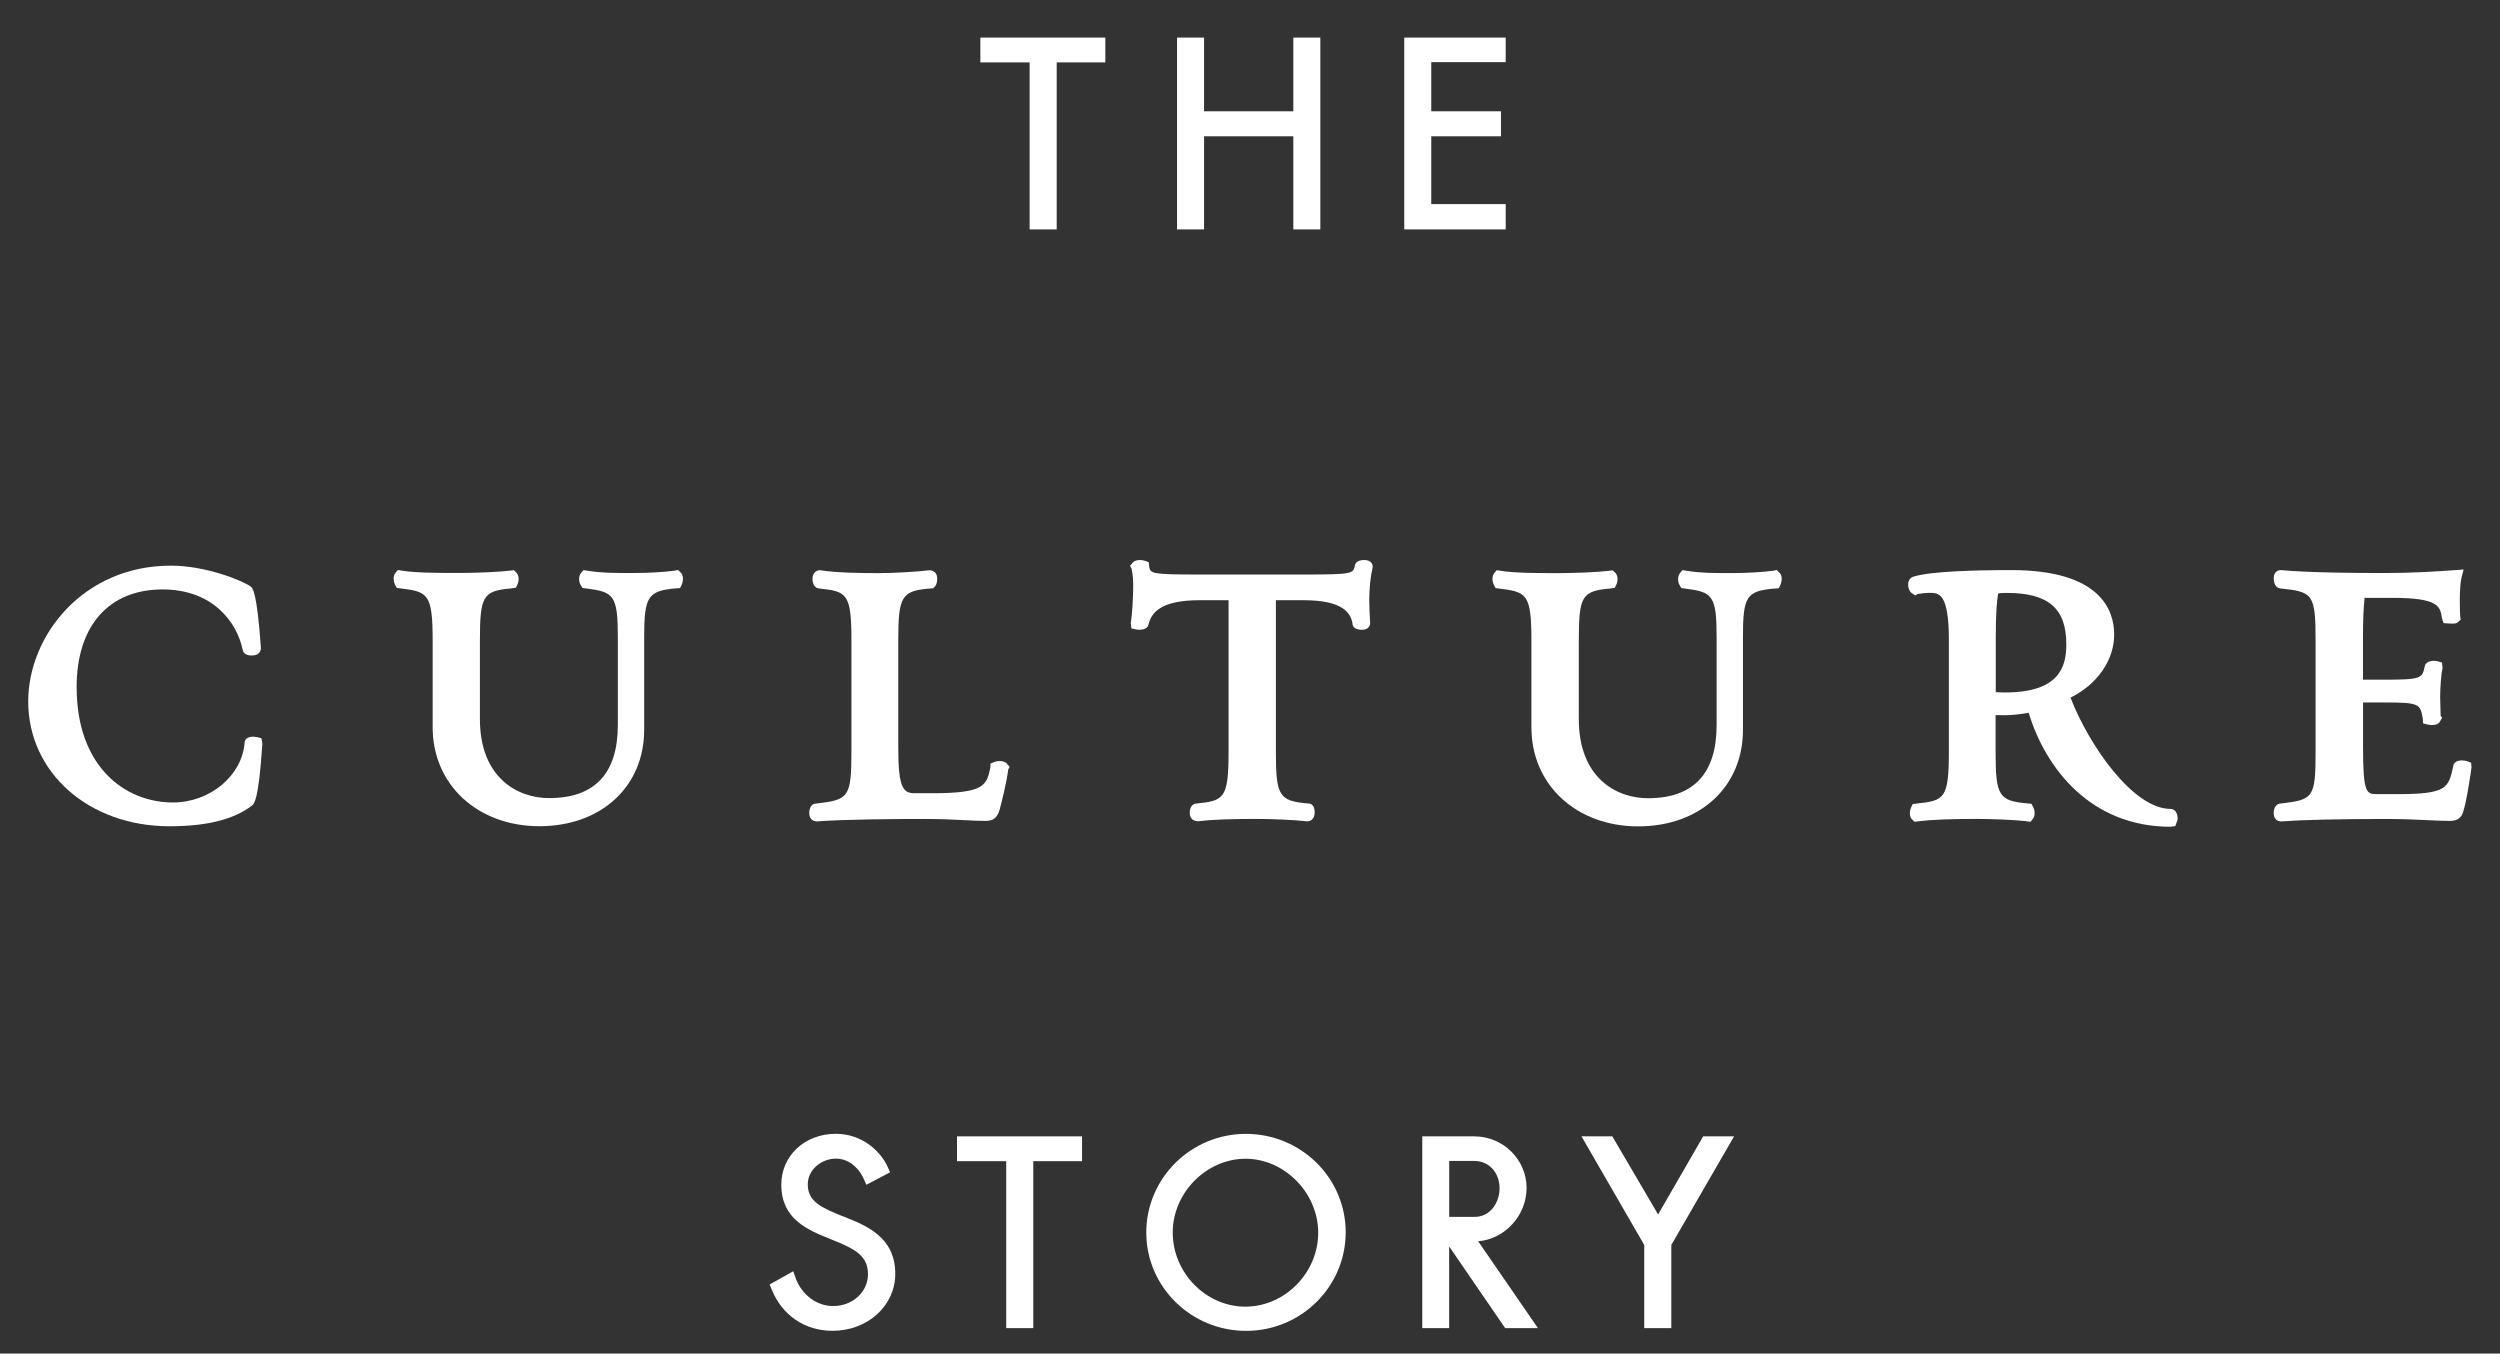
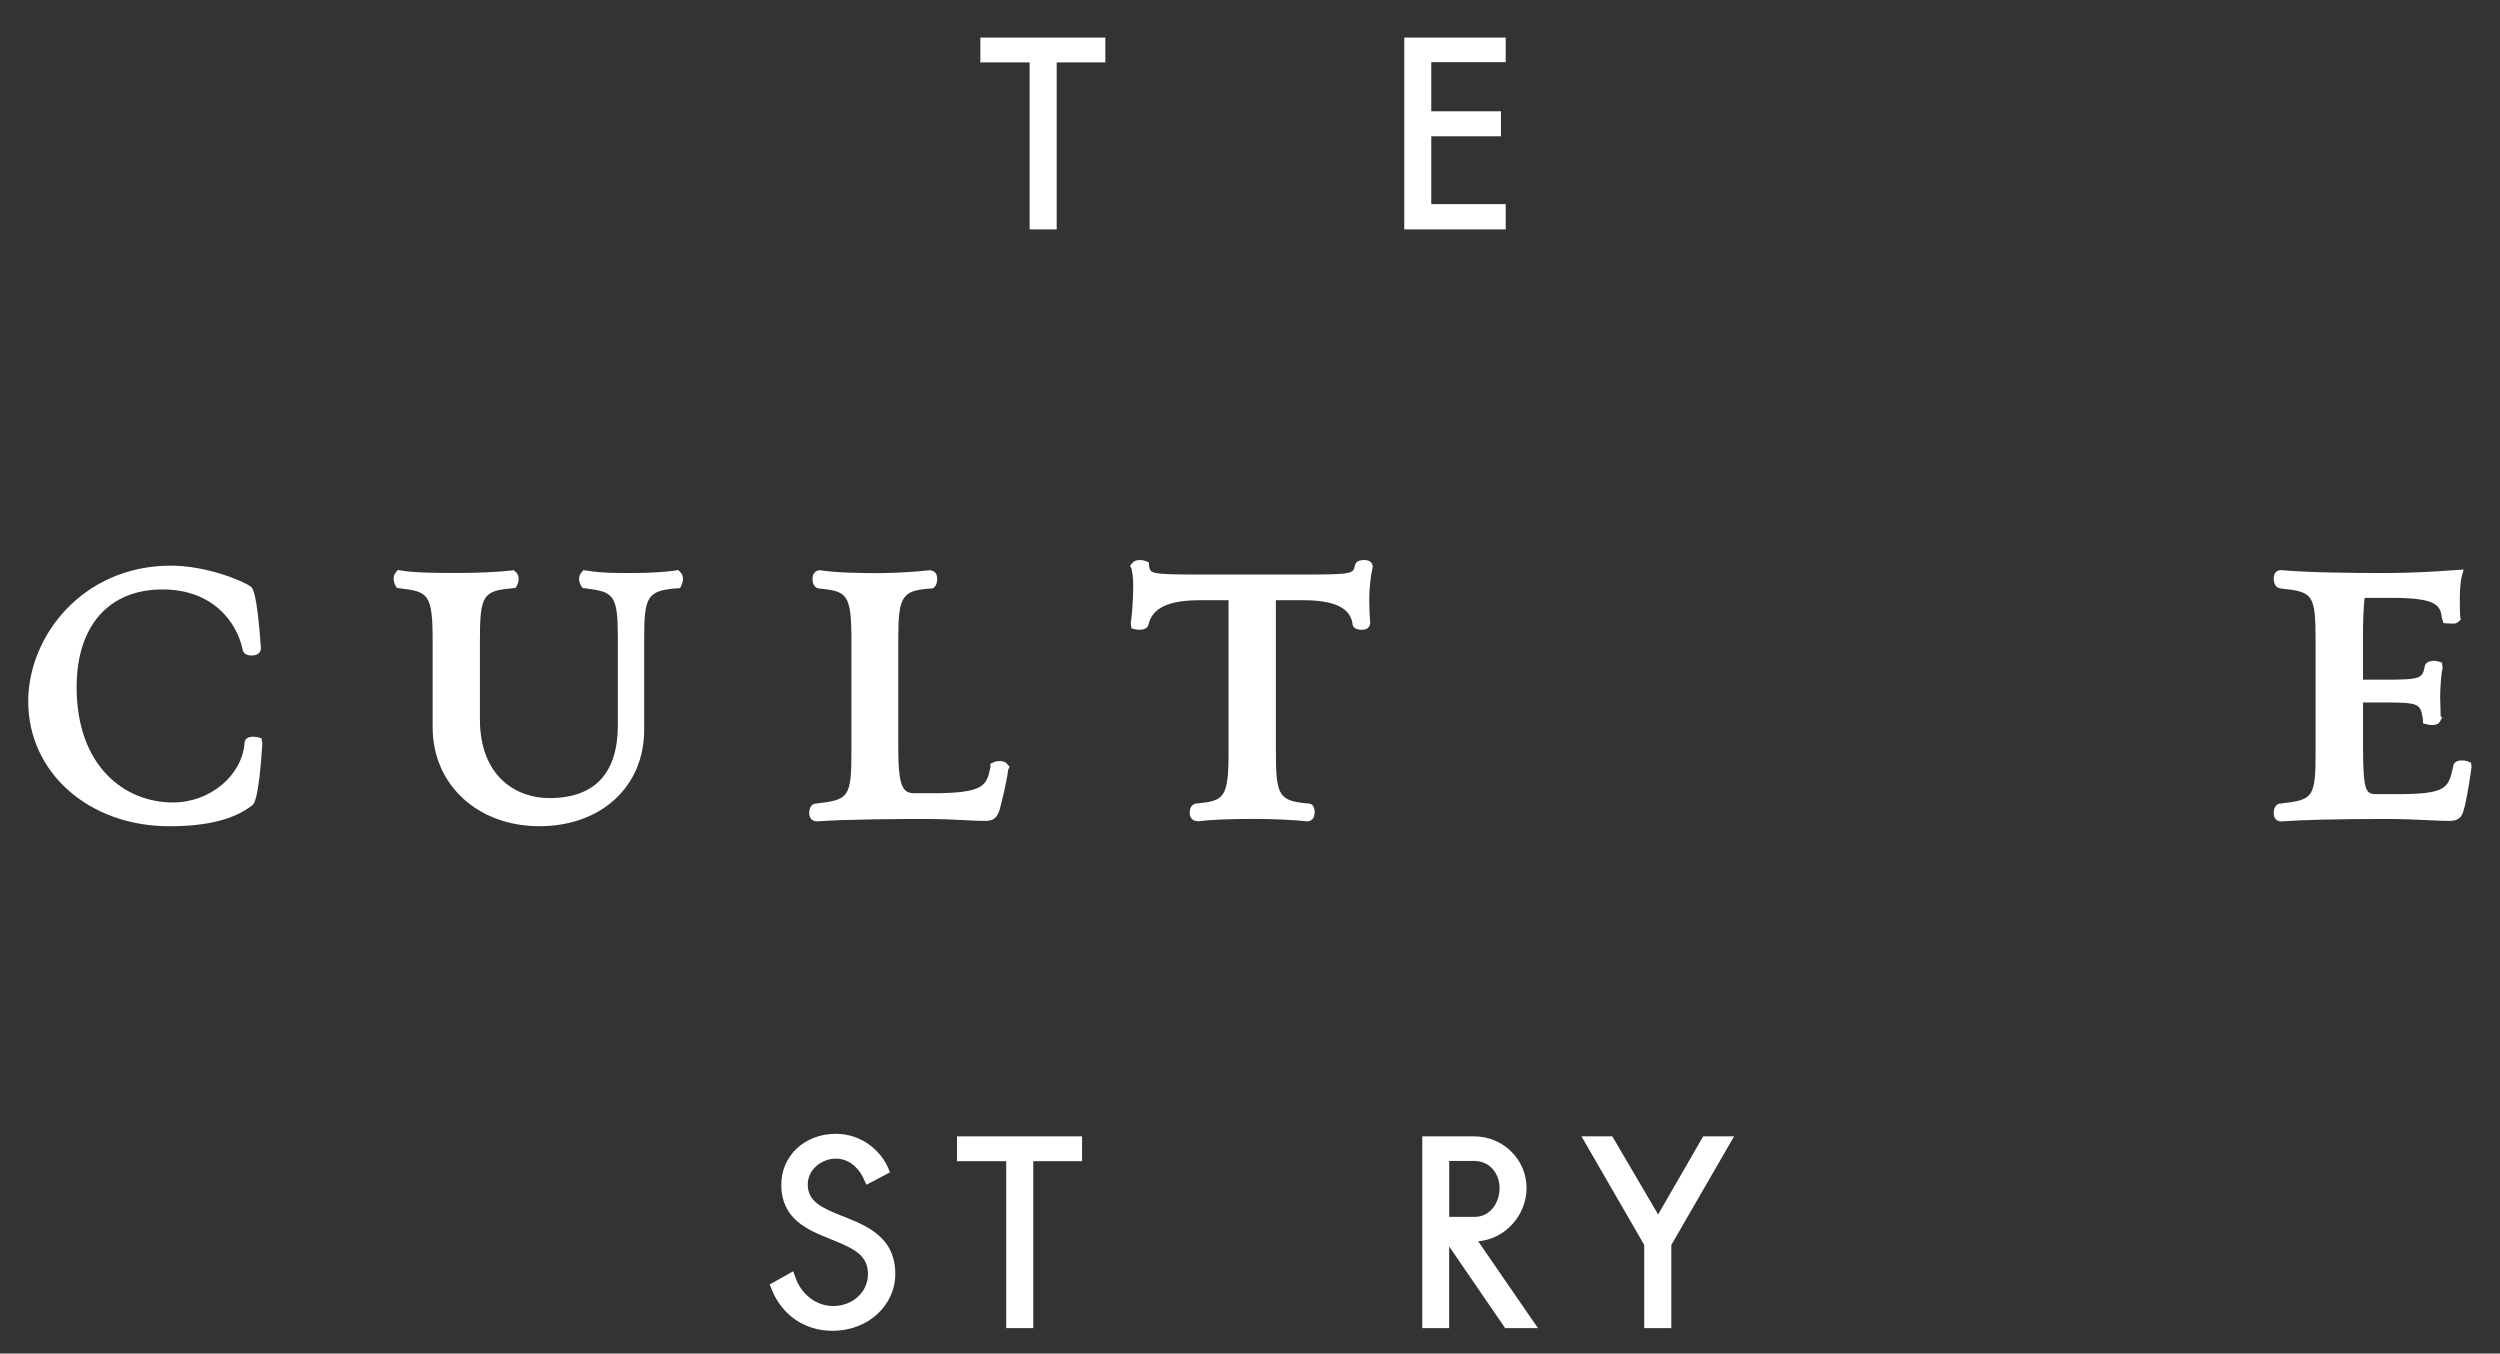
<svg xmlns="http://www.w3.org/2000/svg" id="Layer_1" version="1.1" viewBox="0 0 411.07 222.56">
  <rect x="0" y="0" width="411.07" height="222.56" fill="#333333" stroke="none" />
  <defs>
    <style>
      .st0 {
        fill: #fff;
      }
    </style>
  </defs>
  <path class="st0" d="M161.99,134.98c1.36,0,1.96-.48,2.4-1.9v-.04c.25-.9,1.17-4.56,1.39-6.51l.23-.44-.45-.52c-.55-.65-1.78-.39-1.98-.31l-.72.3v.58c-.63,3.03-.99,4.29-9.61,4.29h-2.83c-1.85,0-2.72-.73-2.72-7.42v-17.7c0-7.32.55-8.2,5.38-8.55l.33-.02.25-.22c.51-.46.51-1.56.34-2-.18-.47-.61-.75-1.2-.75-1.88.24-5.9.47-8.27.47-2.89,0-7.02-.05-9.7-.48-.58,0-1.05.39-1.19,1-.1.45-.07,1.55.68,1.91l.33.09c4.59.48,5.35.78,5.35,8.55v18.27c0,7.64-.5,7.92-5.81,8.55-.83,0-1.13.85-1.13,1.58,0,.27.05.5.15.7.2.41.6.65,1.12.65h0c4.61-.35,13.18-.4,17.87-.4,2.53,0,4.71.11,6.47.2,1.29.07,2.38.12,3.3.12Z" />
  <polygon class="st0" points="161.2 10.26 169.3 10.26 169.3 37.72 173.75 37.72 173.75 10.26 181.75 10.26 181.75 6.18 161.2 6.18 161.2 10.26" />
  <polygon class="st0" points="157.36 190.93 165.45 190.93 165.45 218.38 169.9 218.38 169.9 190.93 177.92 190.93 177.92 186.85 157.36 186.85 157.36 190.93" />
  <path class="st0" d="M42.28,121.2l-.59-.07c-1.23,0-1.46.61-1.47,1.01-.42,5.41-5.7,9.81-11.78,9.81-7.88,0-15.84-5.87-15.84-18.97,0-10.06,5.28-16.06,14.13-16.06,8.23,0,12.25,5.36,13.18,9.96l.09.26c.49.92,1.93.58,1.94.58.71-.17.96-.69.96-1.18-.66-9.4-1.38-9.89-1.7-10.11-1.3-.94-7.29-3.42-13.1-3.42-14.49,0-23.46,11.58-23.46,22.32,0,11.71,9.98,20.53,23.21,20.53,6.16,0,10.62-1.12,13.56-3.39.34-.22,1.12-.74,1.73-10.2l-.15-.88-.72-.2Z" />
-   <polygon class="st0" points="197.98 22.41 212.66 22.41 212.66 37.72 217.1 37.72 217.1 6.18 212.66 6.18 212.66 18.3 197.98 18.3 197.98 6.18 193.54 6.18 193.54 37.72 197.98 37.72 197.98 22.41" />
  <path class="st0" d="M138.68,200.03c-3.63-1.44-5.86-2.47-5.86-5.27,0-2.54,2.38-4.25,4.61-4.25,1.93,0,3.65,1.25,4.6,3.35l.43.95,3.89-2.05-.37-.84c-1.21-2.73-4.32-5.49-8.54-5.49-5.11,0-8.97,3.59-8.97,8.36,0,5.71,4.35,7.45,8.18,8.99,3.77,1.51,6.07,2.6,6.07,5.72,0,2.95-2.52,5.25-5.74,5.25-2.7,0-5.17-1.86-6.16-4.62l-.39-1.1-3.87,2.17.32.8c1.71,4.27,5.45,6.82,10.02,6.82,5.78,0,10.31-4.12,10.31-9.37,0-6.05-4.73-7.92-8.53-9.43Z" />
  <path class="st0" d="M111.46,93.72l-.57.12c-1.71.23-4.34.38-6.7.38-3.45,0-5.18,0-7.52-.37l-.74-.1-.4.48c-.44.53-.34,1.4-.12,1.84l.37.61.54.07c4.61.56,5.27,1.1,5.27,8.07v14.38c0,7.98-3.8,12.03-11.3,12.03-5.25,0-11.38-3.4-11.38-13v-12.84c0-7.42.49-8.23,5.16-8.64l.76-.12.27-.57c.21-.45.3-1.32-.14-1.85l-.47-.46-.54.07c-1.76.23-5.7.39-8.28.39-3.37,0-7.19,0-9.53-.37l-.72-.12-.4.48c-.52.63-.21,1.65-.09,1.89l.31.58.54.07c4.6.55,5.36.87,5.36,8.64v14.21c0,9.42,7.38,16.26,17.55,16.26s17.23-6.52,17.23-15.85v-15.19c0-6.76.6-7.66,5.25-8.07l.65-.04.27-.55c.11-.22.44-1.26-.07-1.91l-.53-.53ZM83.97,94.79h0s-.08,0-.12.01c.04,0,.08-.01.12-.01Z" />
  <path class="st0" d="M406.35,125.43l-.61-.25c-.23-.1-1.5-.35-2.06.2l-.23.29-.06.28c-.8,3.65-1.01,4.63-9.36,4.63h-3.07c-1.85,0-2.41,0-2.41-7.82v-7.26h3.21c6.14,0,6.17.21,6.62,2.65l.04.79.74.19s1.55.38,2.03-.48l.37-.67-.25-.24c0-.32-.02-.75-.03-1.19-.02-.76-.05-1.56-.05-1.94,0-1.42.17-3.87.37-4.59l.03-.13-.1-.94-.68-.22-.55-.08c-1.26,0-1.55.58-1.61.95-.42,1.96-.51,2.16-6.94,2.16h-3.21v-6.77c0-3.02.09-5.18.27-6.69h4.48c7.74,0,7.95,1.41,8.24,3.36l.26.8.79.05c.84.05,1.27.08,1.64-.26l.39-.37-.08-.52c-.02-.15-.07-.71-.07-2.75,0-1.27.09-2.89.28-3.63l.35-1.34-1.38.1c-2.77.21-6.97.48-11.47.48-5.14,0-12.51-.05-17.22-.48-.54,0-.97.36-1.11.91-.09.37-.11,1.58.65,1.99l.36.11c5.34.56,5.83.83,5.83,8.55v18.27c0,7.68-.41,7.92-5.73,8.55-.7,0-1.16.64-1.16,1.59,0,.24.04.46.12.64.18.44.58.71,1.11.71h0c3.54-.26,9.56-.4,17.39-.4,2.52,0,4.88.11,6.77.2,1.39.07,2.58.12,3.5.12,1.42,0,2.07-.53,2.37-1.88.35-1.04.76-3.54,1.14-6.02l.13-.92-.07-.72Z" />
-   <path class="st0" d="M292.16,93.72l-.57.12c-1.73.23-4.35.39-6.71.39-3.45,0-5.18,0-7.51-.37l-.73-.11-.4.48c-.44.53-.35,1.4-.14,1.85l.36.62.54.07c4.6.56,5.26,1.1,5.26,8.07v14.38c0,7.98-3.8,12.03-11.29,12.03-5.25,0-11.37-3.4-11.37-13v-12.84c0-7.42.49-8.23,5.16-8.64l.76-.12.27-.56c.21-.44.31-1.31-.13-1.84l-.48-.47-.54.07c-1.78.23-5.72.39-8.28.39-3.37,0-7.19,0-9.53-.37l-.73-.11-.4.48c-.47.57-.27,1.51-.1,1.88l.32.58.54.07c4.59.56,5.35.87,5.35,8.64v14.21c0,9.42,7.38,16.26,17.56,16.26s17.22-6.52,17.22-15.85v-15.19c0-6.83.55-7.66,5.24-8.07l.65-.04.27-.55s.52-1.18-.06-1.91l-.53-.54ZM264.67,94.79h0s-.08,0-.12.01c.04,0,.08-.01.12-.01Z" />
  <polygon class="st0" points="272.64 199.69 265.11 186.85 260.04 186.85 270.36 204.71 270.36 218.38 274.81 218.38 274.81 204.71 285.13 186.85 280.05 186.85 272.64 199.69" />
-   <path class="st0" d="M356.91,133.01c-6.2,0-13.46-10.53-16.46-18.3,4.39-2.17,7.18-6.16,7.18-10.37,0-3.96-2.2-10.6-16.9-10.6-5.81,0-13.33.19-16.06,1.07-.46.11-.8.48-.89.98-.09.48.03,1.37.58,1.75l.57.37.38-.24c.78-.13,1.39-.19,1.92-.19,1.58,0,3.22,0,3.22,7.82v18.27c0,7.77-.76,8.07-5.24,8.55l-.71.09-.27.57c-.11.24-.42,1.26.1,1.89l.46.45.54-.07c2.03-.26,5.28-.4,9.65-.4,2.44,0,6.45.16,8.15.37l.72.12.4-.48c.48-.57.28-1.52.1-1.89l-.33-.61-.57-.05c-4.82-.42-5.32-1.22-5.32-8.55v-5.98c.42.02.85.02,1.61.02,1.05,0,2.52-.16,3.83-.4,2.79,9.22,10.27,18.74,23.32,18.74l.79-.11.38-1.04v-.2c0-.95-.47-1.58-1.17-1.58ZM328.16,113.8v-9.06c0-3.96.19-6.06.39-7.16.06,0,.11-.01.17-.02.37-.04.64-.07,1.2-.07,6.9,0,9.84,2.53,9.84,8.47,0,3.68-1.15,7.9-10.08,7.9-.57,0-.94-.02-1.3-.04h-.22Z" />
-   <path class="st0" d="M204.86,186.44c-9.03,0-16.38,7.28-16.38,16.22s7.37,16.17,16.42,16.17,16.37-7.27,16.37-16.21-7.36-16.18-16.41-16.18ZM216.75,202.7c0,6.58-5.49,12.15-11.98,12.15s-11.94-5.58-11.94-12.18,5.59-12.14,11.97-12.14,11.95,5.58,11.95,12.18Z" />
  <path class="st0" d="M251.01,195.34c0-4.68-3.86-8.49-8.6-8.49h-8.55v31.53h4.42v-13.43l9.21,13.43h5.39l-9.83-14.28c4.38-.35,7.96-4.22,7.96-8.77ZM238.28,190.89h4.13c2.4,0,4.15,1.89,4.16,4.49,0,2.28-1.45,4.71-4.11,4.71h-4.17v-9.21Z" />
  <path class="st0" d="M224.24,92.09c-1.14,0-1.41.58-1.46.93-.29,1.31-.4,1.45-8.47,1.45h-17.05c-8.03,0-8.06-.17-8.3-1.28l-.07-.74-.63-.24c-.17-.07-1.42-.35-1.99.28l-.46.54.25.49c.27,1.22.27,2.21.27,2.82,0,1.81-.17,4.8-.4,6.13l.11.86.77.17.48.05c1.18,0,1.5-.51,1.56-.9.49-1.86,1.91-3.96,8.41-3.96h4.75v24.88c0,7.77-.76,8.08-5.24,8.55-.69,0-1.15.61-1.15,1.51,0,.28.05.53.16.74.21.42.57.63,1.21.67,1.96-.26,5.17-.39,9.55-.39,2.44,0,6.44.16,8.42.4.48,0,.9-.3,1.09-.77.08-.2.12-.44.12-.7,0-1.08-.53-1.49-1.04-1.46-4.84-.42-5.34-1.22-5.34-8.55v-24.88h4.52c6.53,0,7.76,2.11,8.07,3.78,0,.4.2,1.08,1.56,1.08.18,0,.34-.02.48-.05.6-.14.88-.62.87-1.12-.07-.77-.15-2.78-.15-3.71,0-1.85.22-3.97.54-5.26l.03-.24c0-.26-.11-1.1-1.48-1.1Z" />
  <polygon class="st0" points="247.58 33.56 235.34 33.56 235.34 22.41 246.8 22.41 246.8 18.3 235.34 18.3 235.34 10.22 247.58 10.22 247.58 6.18 230.9 6.18 230.9 37.72 247.58 37.72 247.58 33.56" />
</svg>